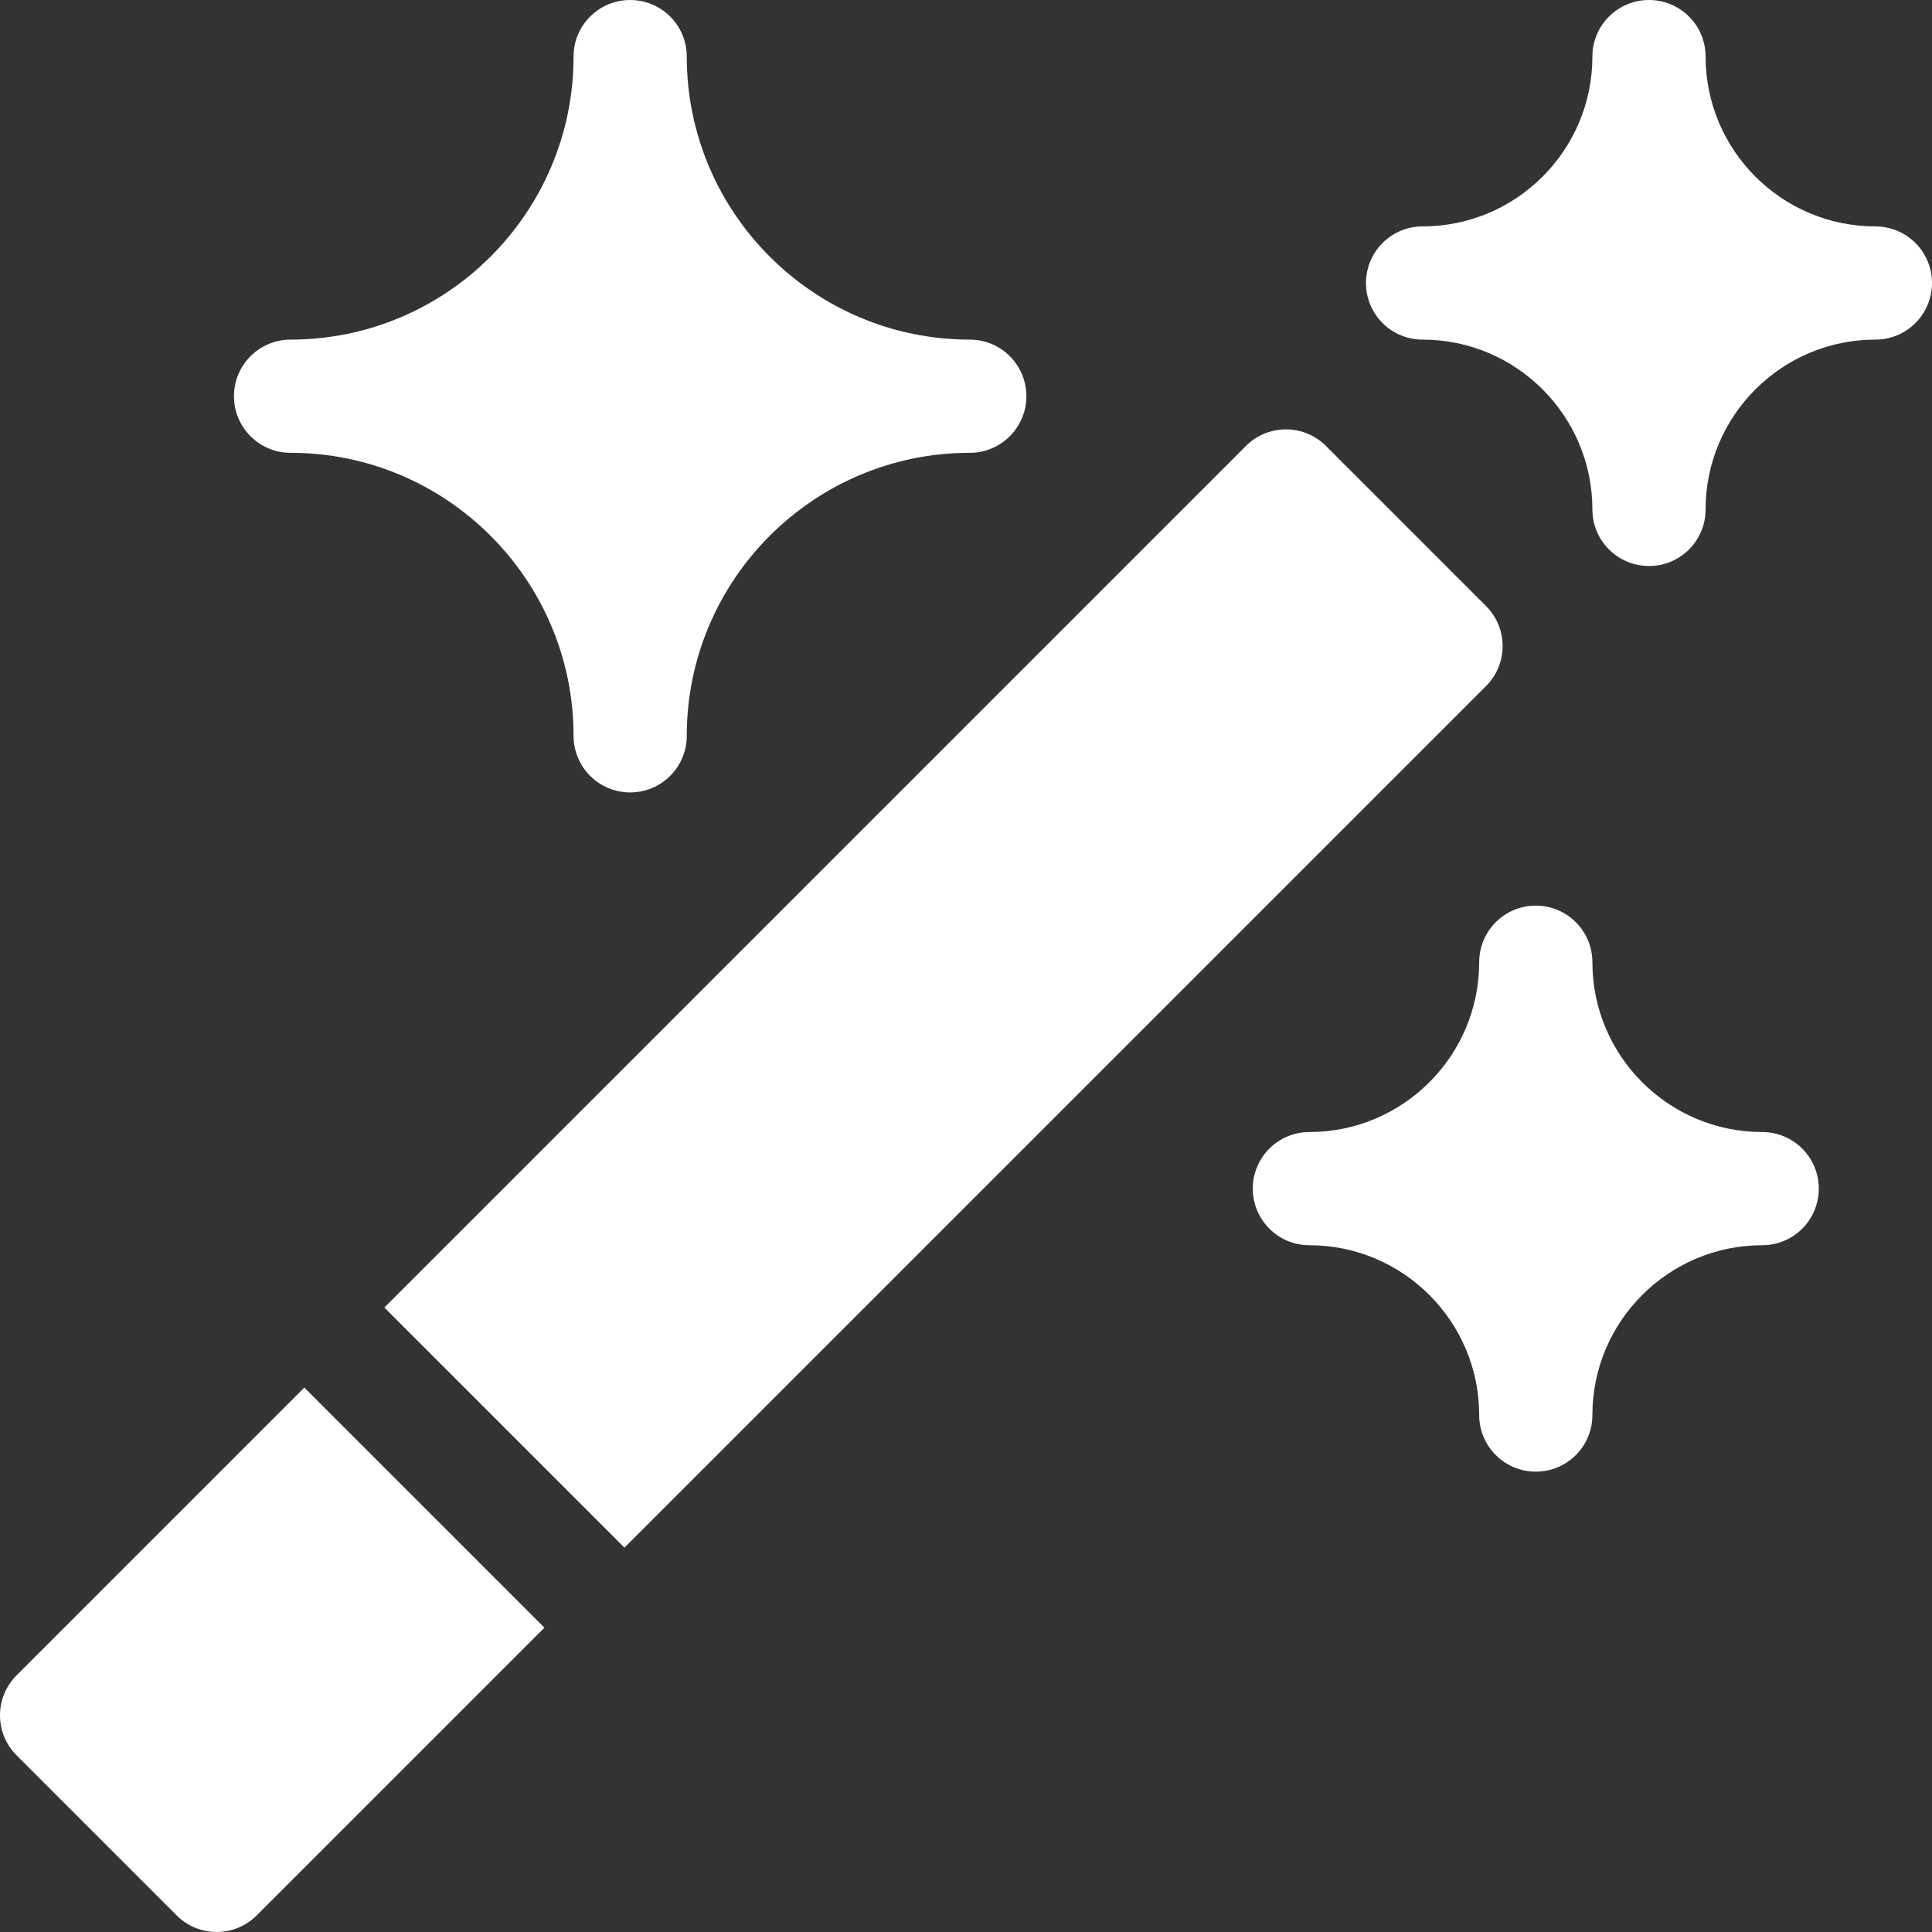
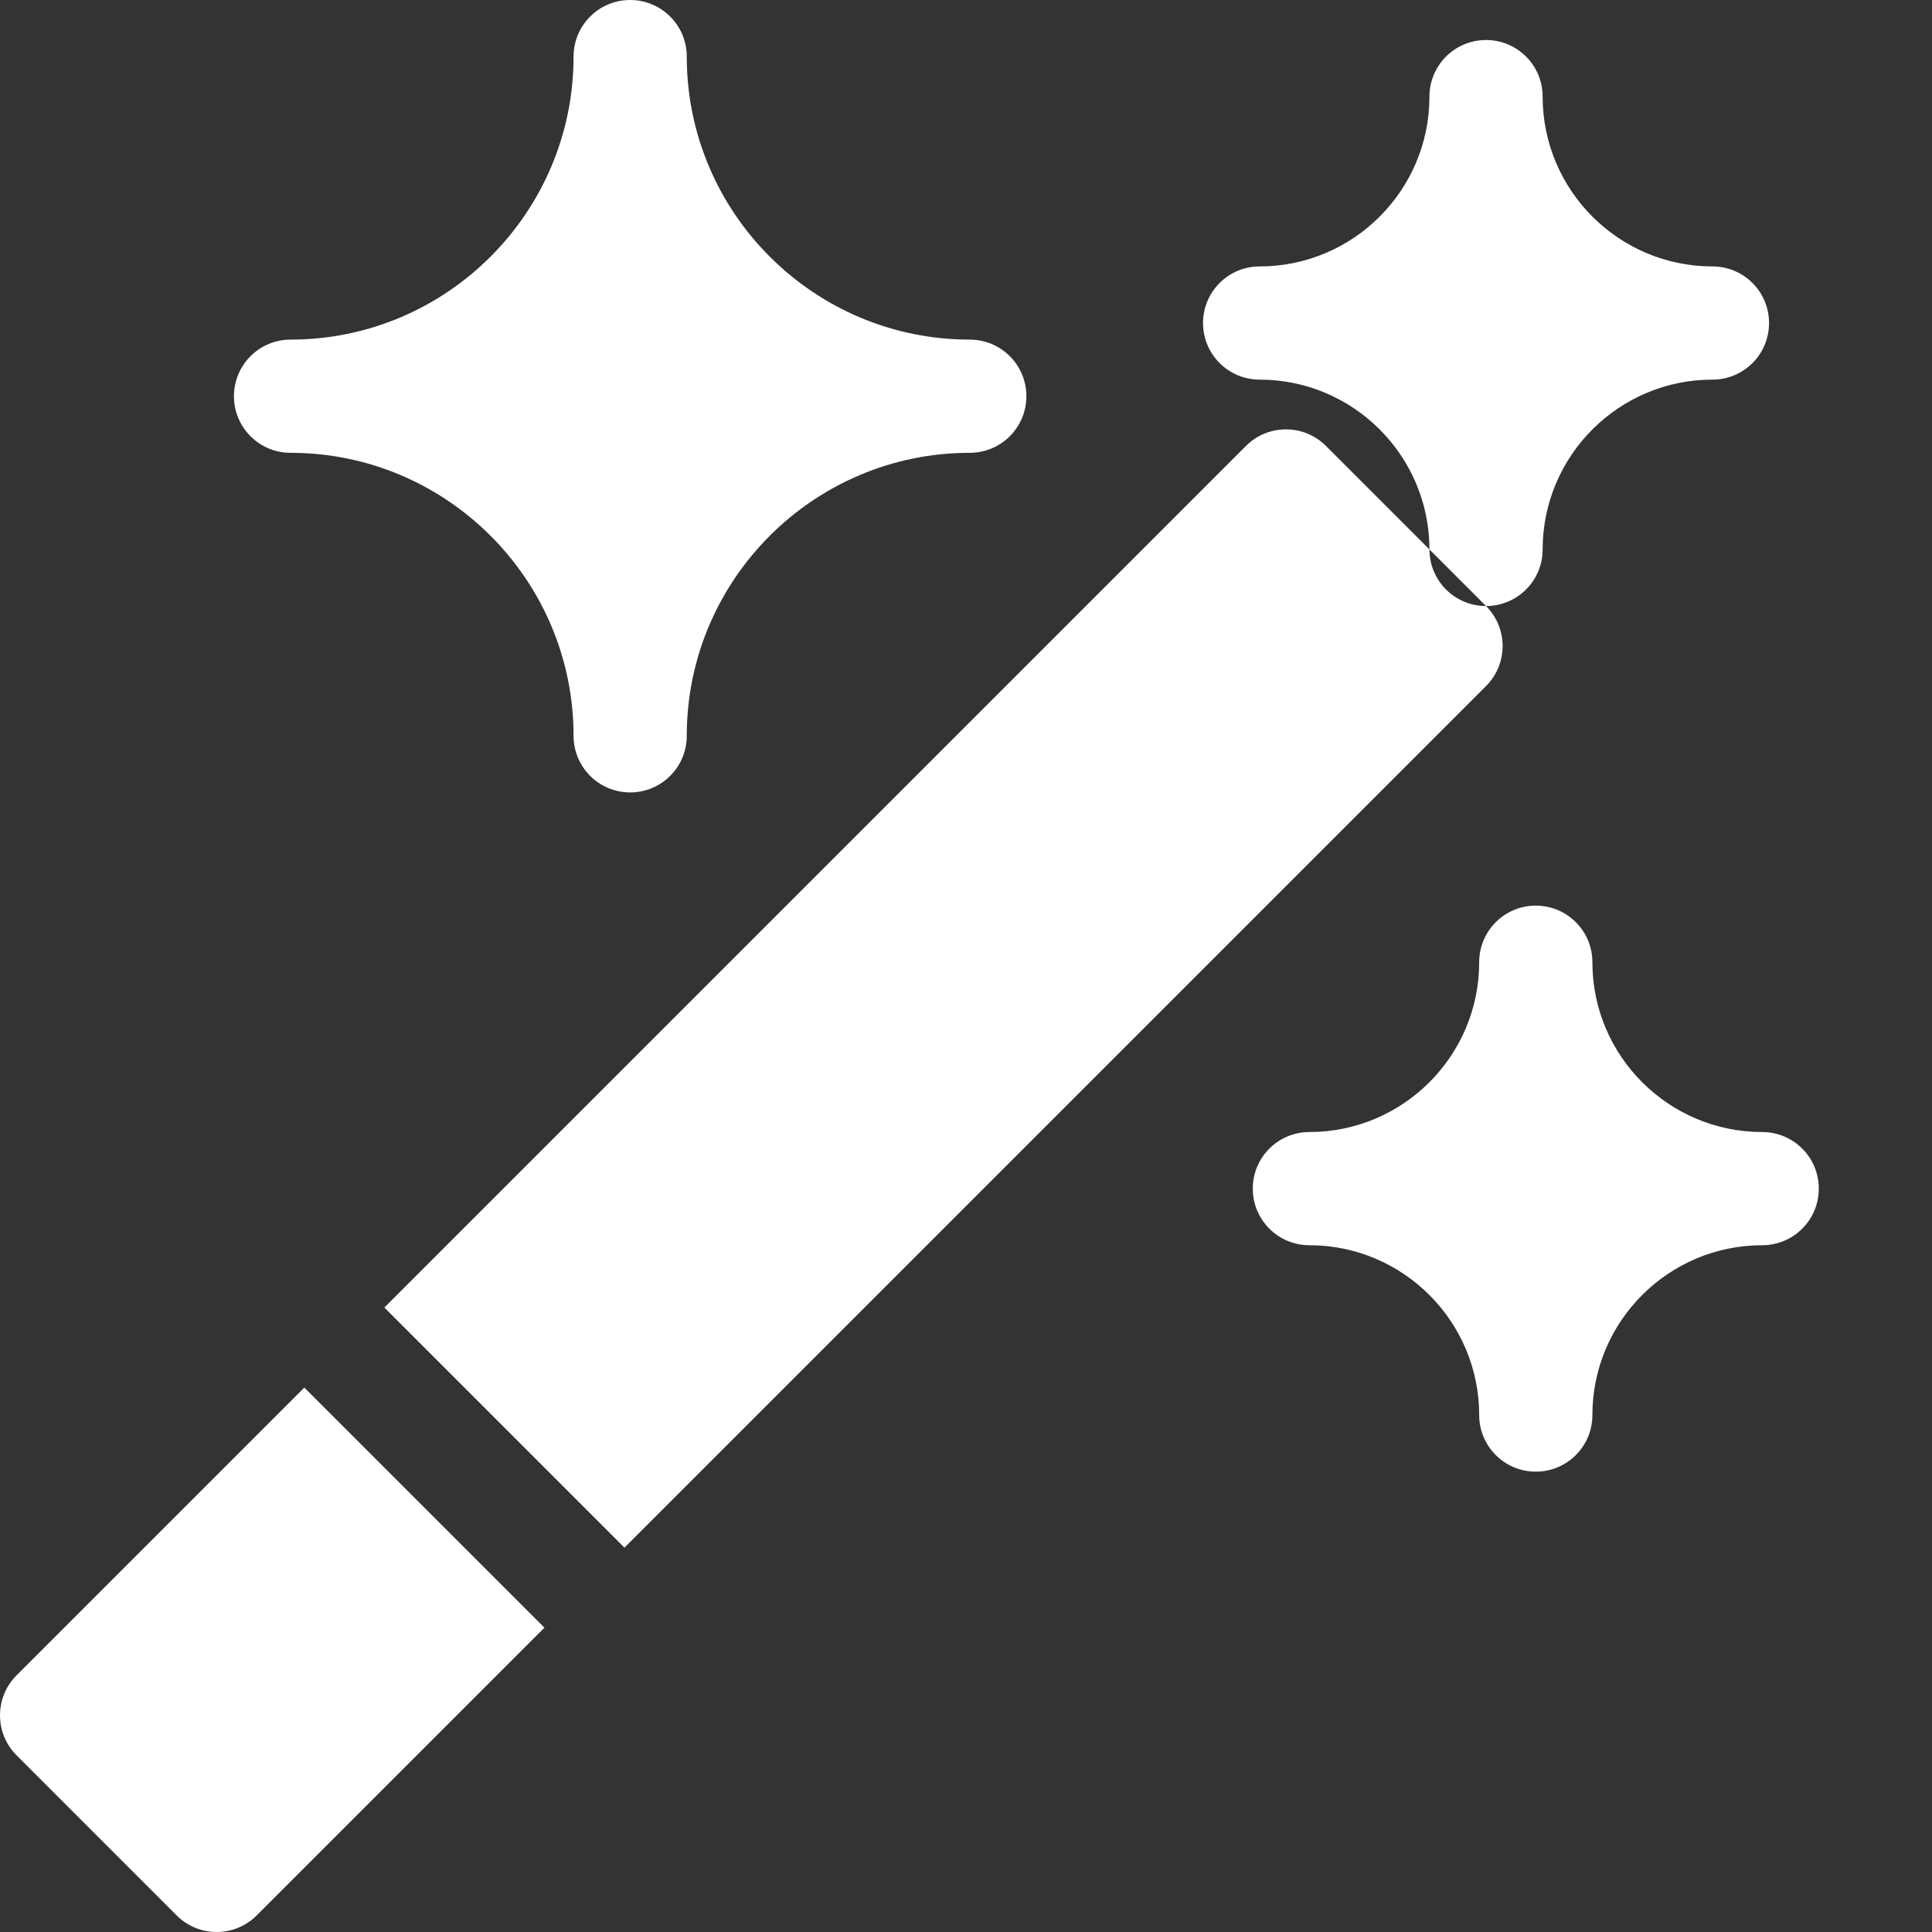
<svg xmlns="http://www.w3.org/2000/svg" version="1.1" width="512" height="512" x="0" y="0" viewBox="0 0 512 512" style="enable-background:new 0 0 512 512" xml:space="preserve" class="">
  <rect x="0" y="0" width="512" height="512" fill="#333333" stroke="none" />
  <g>
-     <path d="M80.647 367.72 4.395 443.973c-5.859 5.859-5.859 15.352 0 21.211l42.422 42.422c5.859 5.859 15.351 5.86 21.211 0l76.253-76.253zM393.816 160.605l-42.422-42.422c-5.859-5.859-15.352-5.859-21.211 0L101.858 346.509l63.633 63.633 228.325-228.325c5.86-5.86 5.86-15.352 0-21.212zM437 150c-8.291 0-15-6.709-15-15 0-24.814-20.186-45-45-45-8.291 0-15-6.709-15-15s6.709-15 15-15c24.814 0 45-20.186 45-45 0-8.291 6.709-15 15-15s15 6.709 15 15c0 24.814 20.186 45 45 45 8.291 0 15 6.709 15 15s-6.709 15-15 15c-24.814 0-45 20.186-45 45 0 8.291-6.709 15-15 15zM407 390c-8.291 0-15-6.709-15-15 0-24.814-20.186-45-45-45-8.291 0-15-6.709-15-15s6.709-15 15-15c24.814 0 45-20.186 45-45 0-8.291 6.709-15 15-15s15 6.709 15 15c0 24.814 20.186 45 45 45 8.291 0 15 6.709 15 15s-6.709 15-15 15c-24.814 0-45 20.186-45 45 0 8.291-6.709 15-15 15zM167 210c-8.291 0-15-6.709-15-15 0-41.353-33.647-75-75-75-8.291 0-15-6.709-15-15s6.709-15 15-15c41.353 0 75-33.647 75-75 0-8.291 6.709-15 15-15s15 6.709 15 15c0 41.353 33.647 75 75 75 8.291 0 15 6.709 15 15s-6.709 15-15 15c-41.353 0-75 33.647-75 75 0 8.291-6.709 15-15 15z" fill="#ffffff" opacity="1" data-original="#000000" class="" />
+     <path d="M80.647 367.72 4.395 443.973c-5.859 5.859-5.859 15.352 0 21.211l42.422 42.422c5.859 5.859 15.351 5.86 21.211 0l76.253-76.253zM393.816 160.605l-42.422-42.422c-5.859-5.859-15.352-5.859-21.211 0L101.858 346.509l63.633 63.633 228.325-228.325c5.86-5.86 5.86-15.352 0-21.212zc-8.291 0-15-6.709-15-15 0-24.814-20.186-45-45-45-8.291 0-15-6.709-15-15s6.709-15 15-15c24.814 0 45-20.186 45-45 0-8.291 6.709-15 15-15s15 6.709 15 15c0 24.814 20.186 45 45 45 8.291 0 15 6.709 15 15s-6.709 15-15 15c-24.814 0-45 20.186-45 45 0 8.291-6.709 15-15 15zM407 390c-8.291 0-15-6.709-15-15 0-24.814-20.186-45-45-45-8.291 0-15-6.709-15-15s6.709-15 15-15c24.814 0 45-20.186 45-45 0-8.291 6.709-15 15-15s15 6.709 15 15c0 24.814 20.186 45 45 45 8.291 0 15 6.709 15 15s-6.709 15-15 15c-24.814 0-45 20.186-45 45 0 8.291-6.709 15-15 15zM167 210c-8.291 0-15-6.709-15-15 0-41.353-33.647-75-75-75-8.291 0-15-6.709-15-15s6.709-15 15-15c41.353 0 75-33.647 75-75 0-8.291 6.709-15 15-15s15 6.709 15 15c0 41.353 33.647 75 75 75 8.291 0 15 6.709 15 15s-6.709 15-15 15c-41.353 0-75 33.647-75 75 0 8.291-6.709 15-15 15z" fill="#ffffff" opacity="1" data-original="#000000" class="" />
  </g>
</svg>